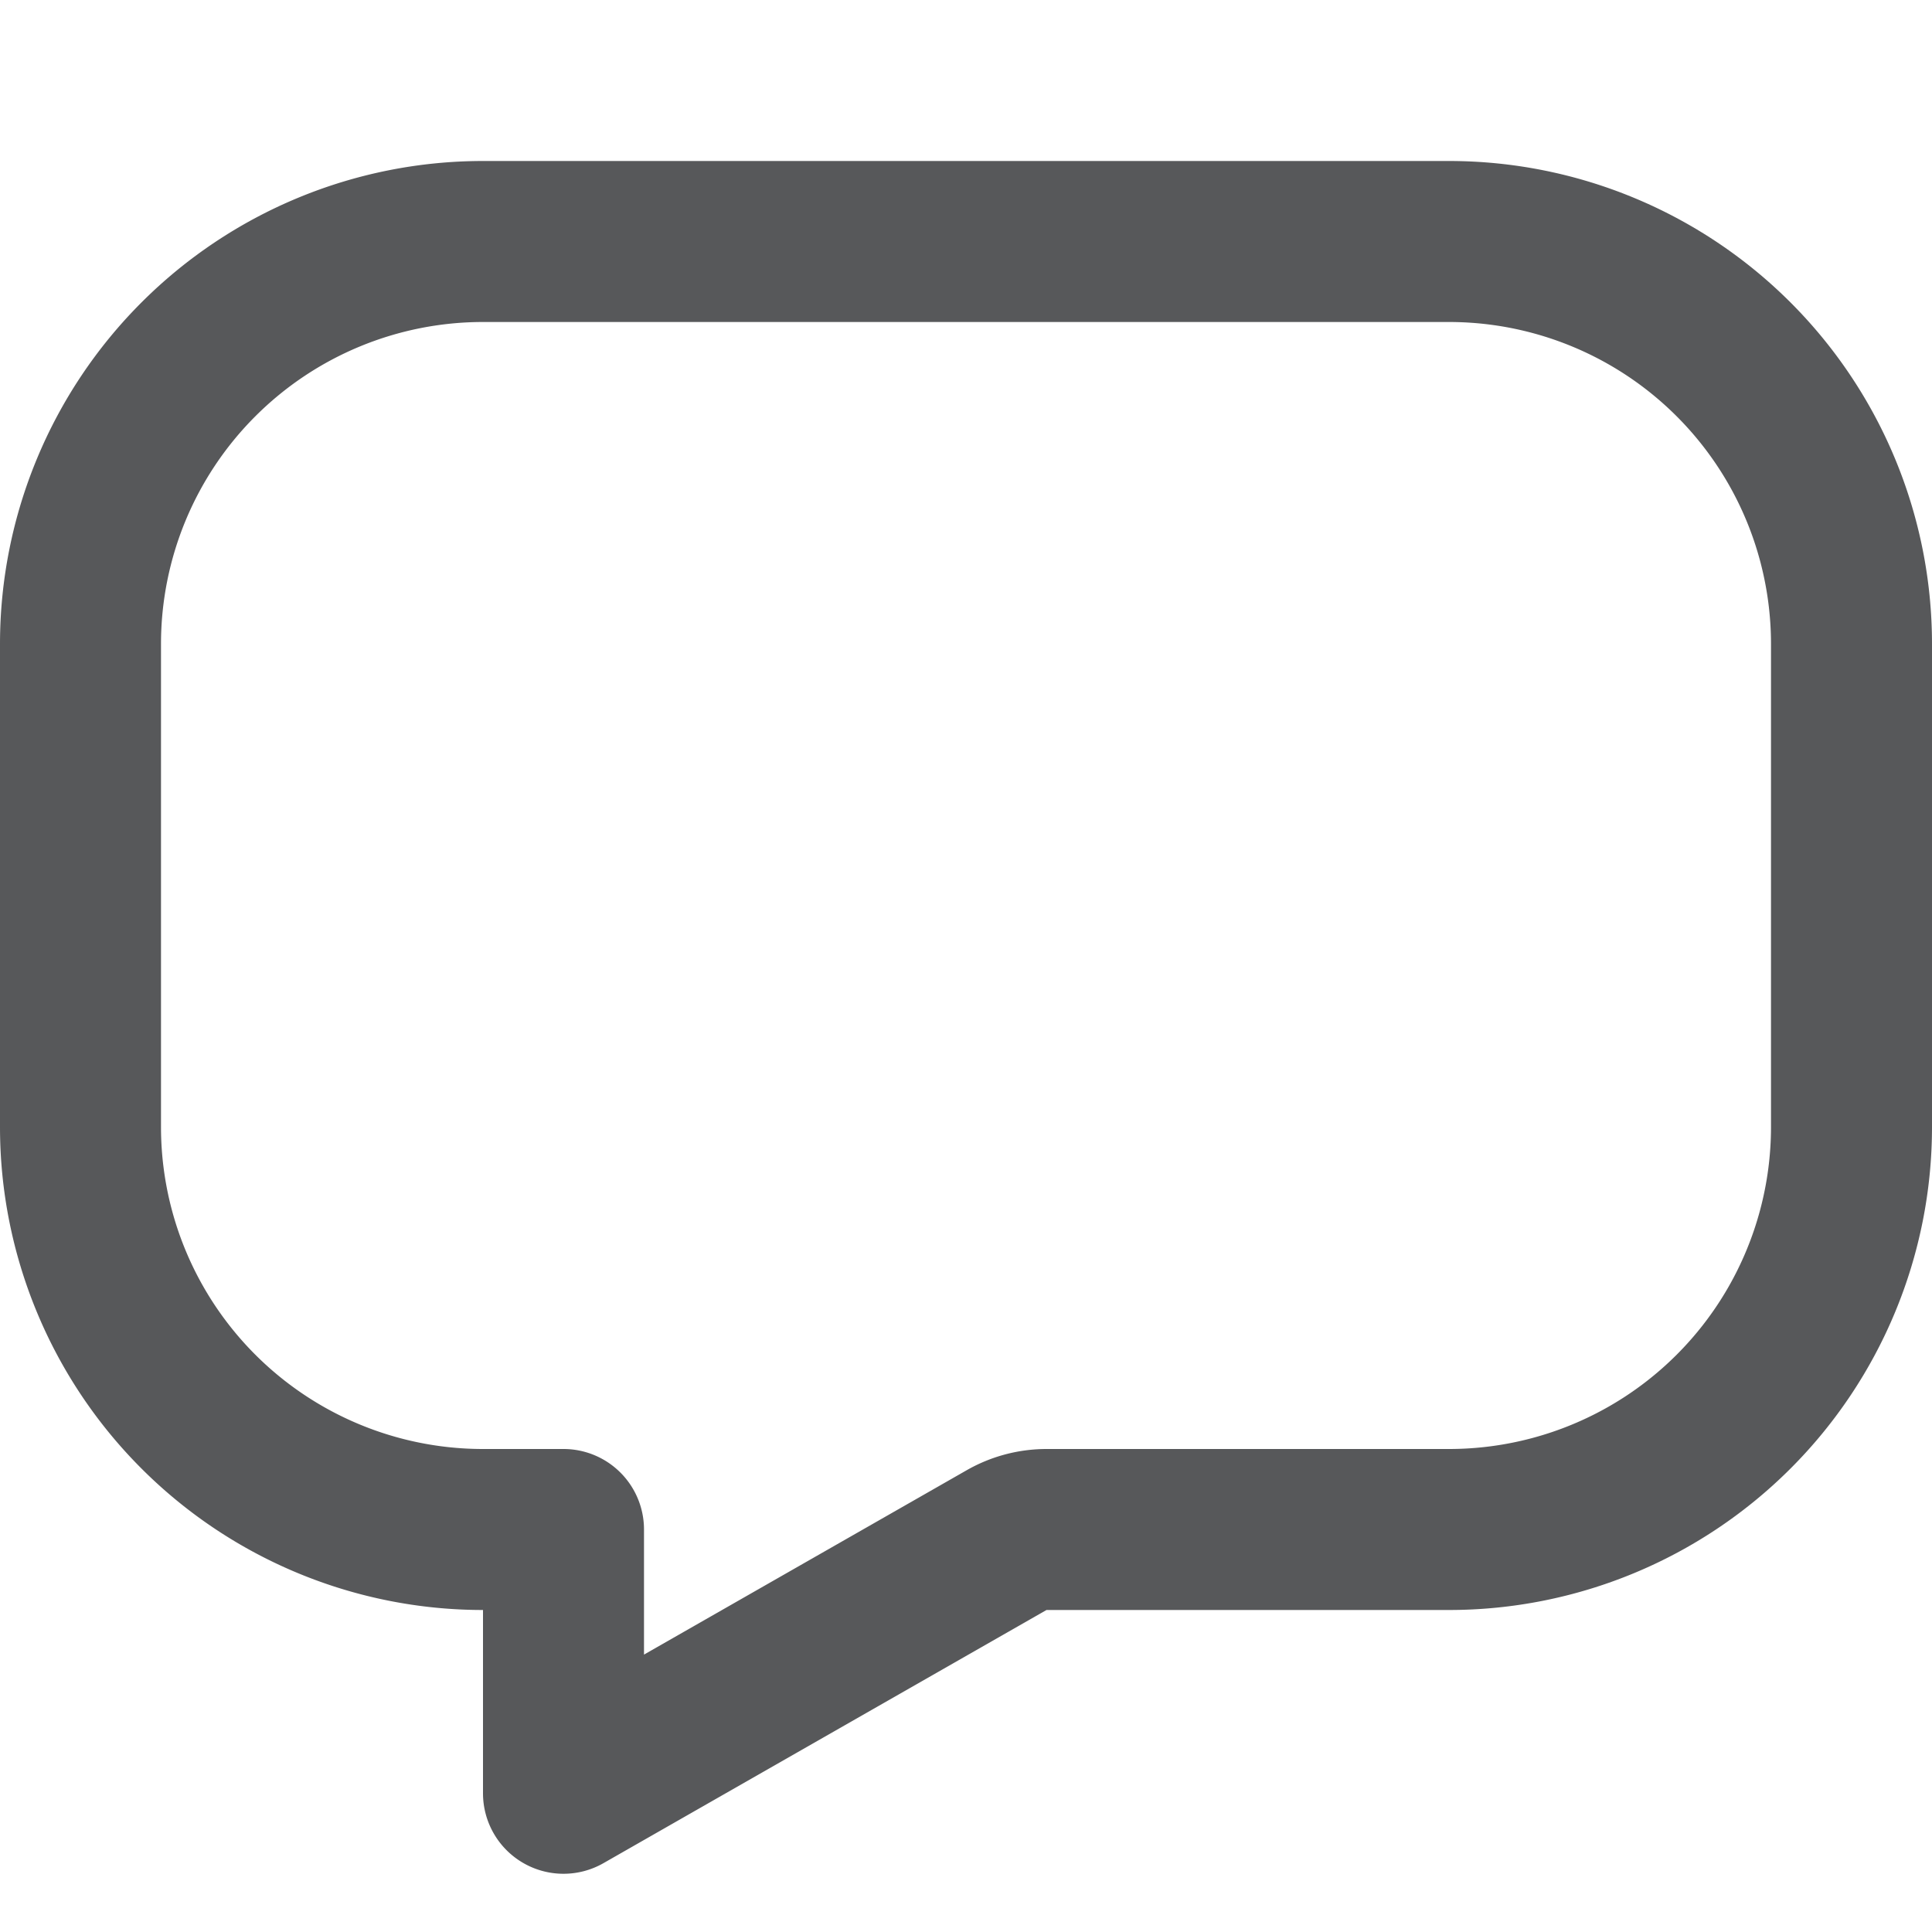
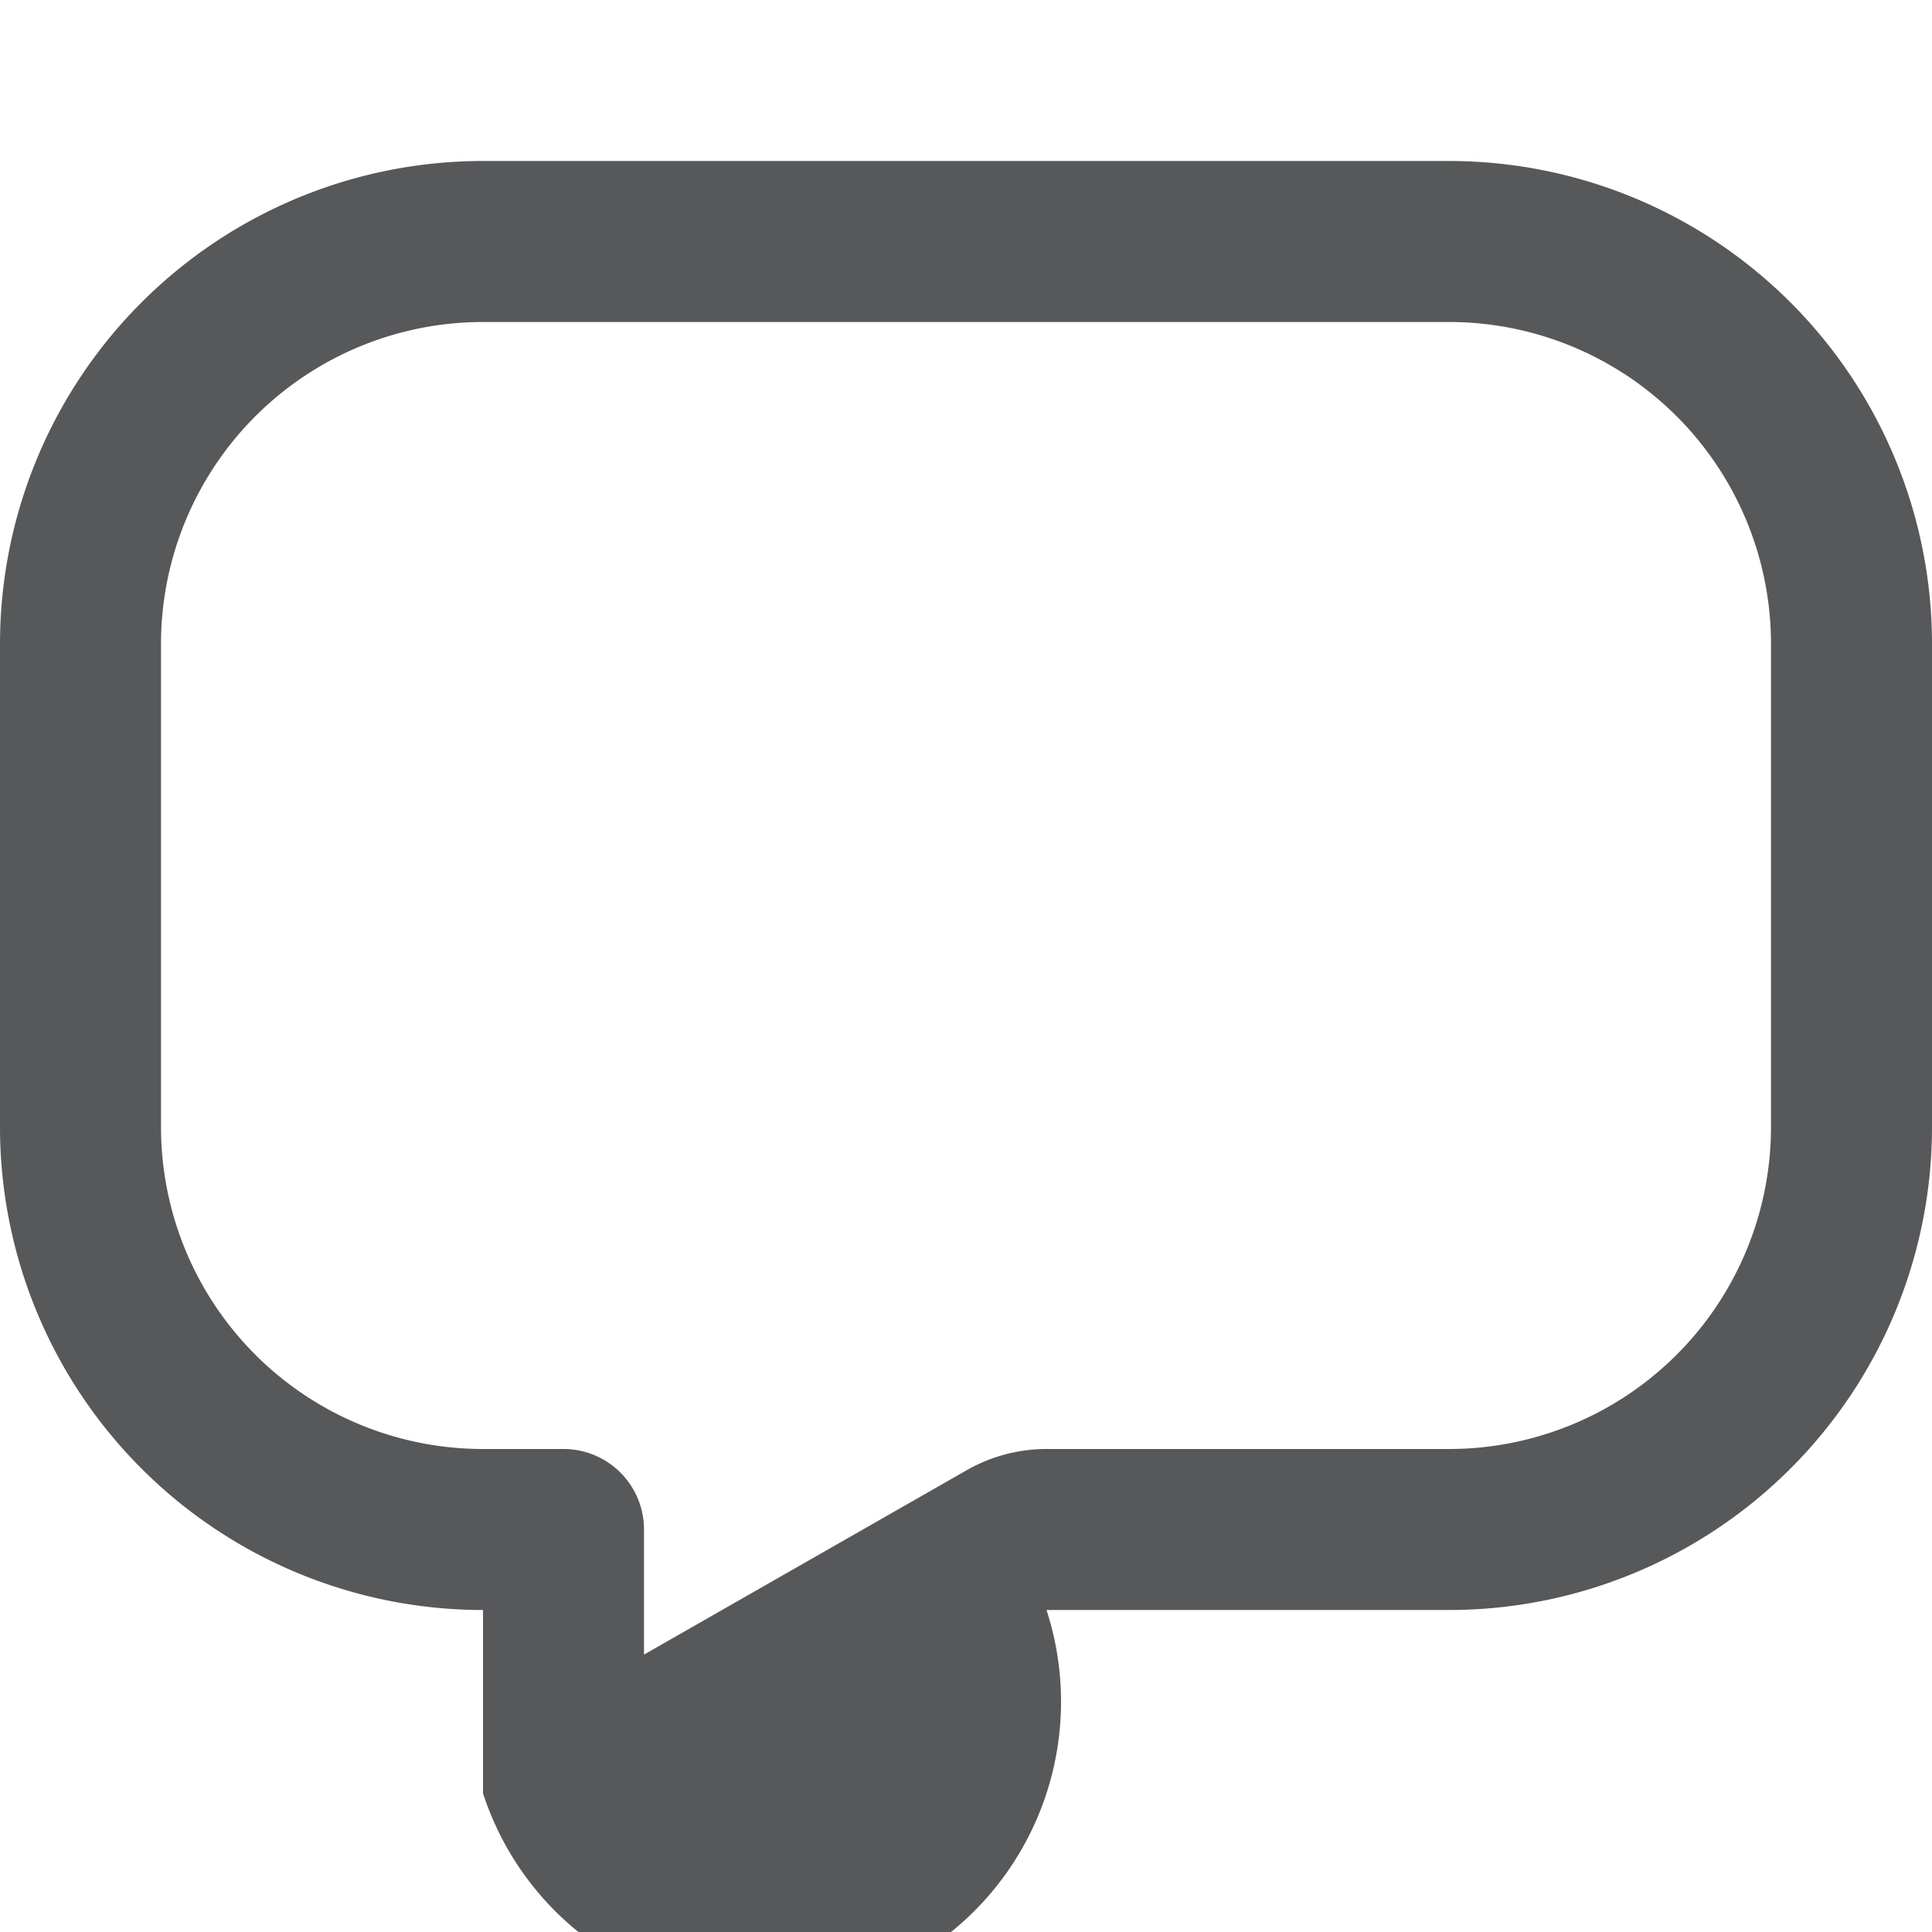
<svg xmlns="http://www.w3.org/2000/svg" viewBox="0 0 24 24">
-   <path fill="#57585A" d="M8 20.554l4.008-2.29A2 2 0 0 1 13 18h5a4 4 0 0 0 4-4V8a4 4 0 0 0-4-4H6a4 4 0 0 0-4 4v6a4 4 0 0 0 4 4h1a1 1 0 0 1 1 1v1.554zM6 2h12a6 6 0 0 1 6 6v6a6 6 0 0 1-6 6h-5l-5.504 3.145A1 1 0 0 1 6 22.277V20a6 6 0 0 1-6-6V8a6 6 0 0 1 6-6z" />
+   <path fill="#57585A" d="M8 20.554l4.008-2.29A2 2 0 0 1 13 18h5a4 4 0 0 0 4-4V8a4 4 0 0 0-4-4H6a4 4 0 0 0-4 4v6a4 4 0 0 0 4 4h1a1 1 0 0 1 1 1v1.554zM6 2h12a6 6 0 0 1 6 6v6a6 6 0 0 1-6 6h-5A1 1 0 0 1 6 22.277V20a6 6 0 0 1-6-6V8a6 6 0 0 1 6-6z" />
</svg>